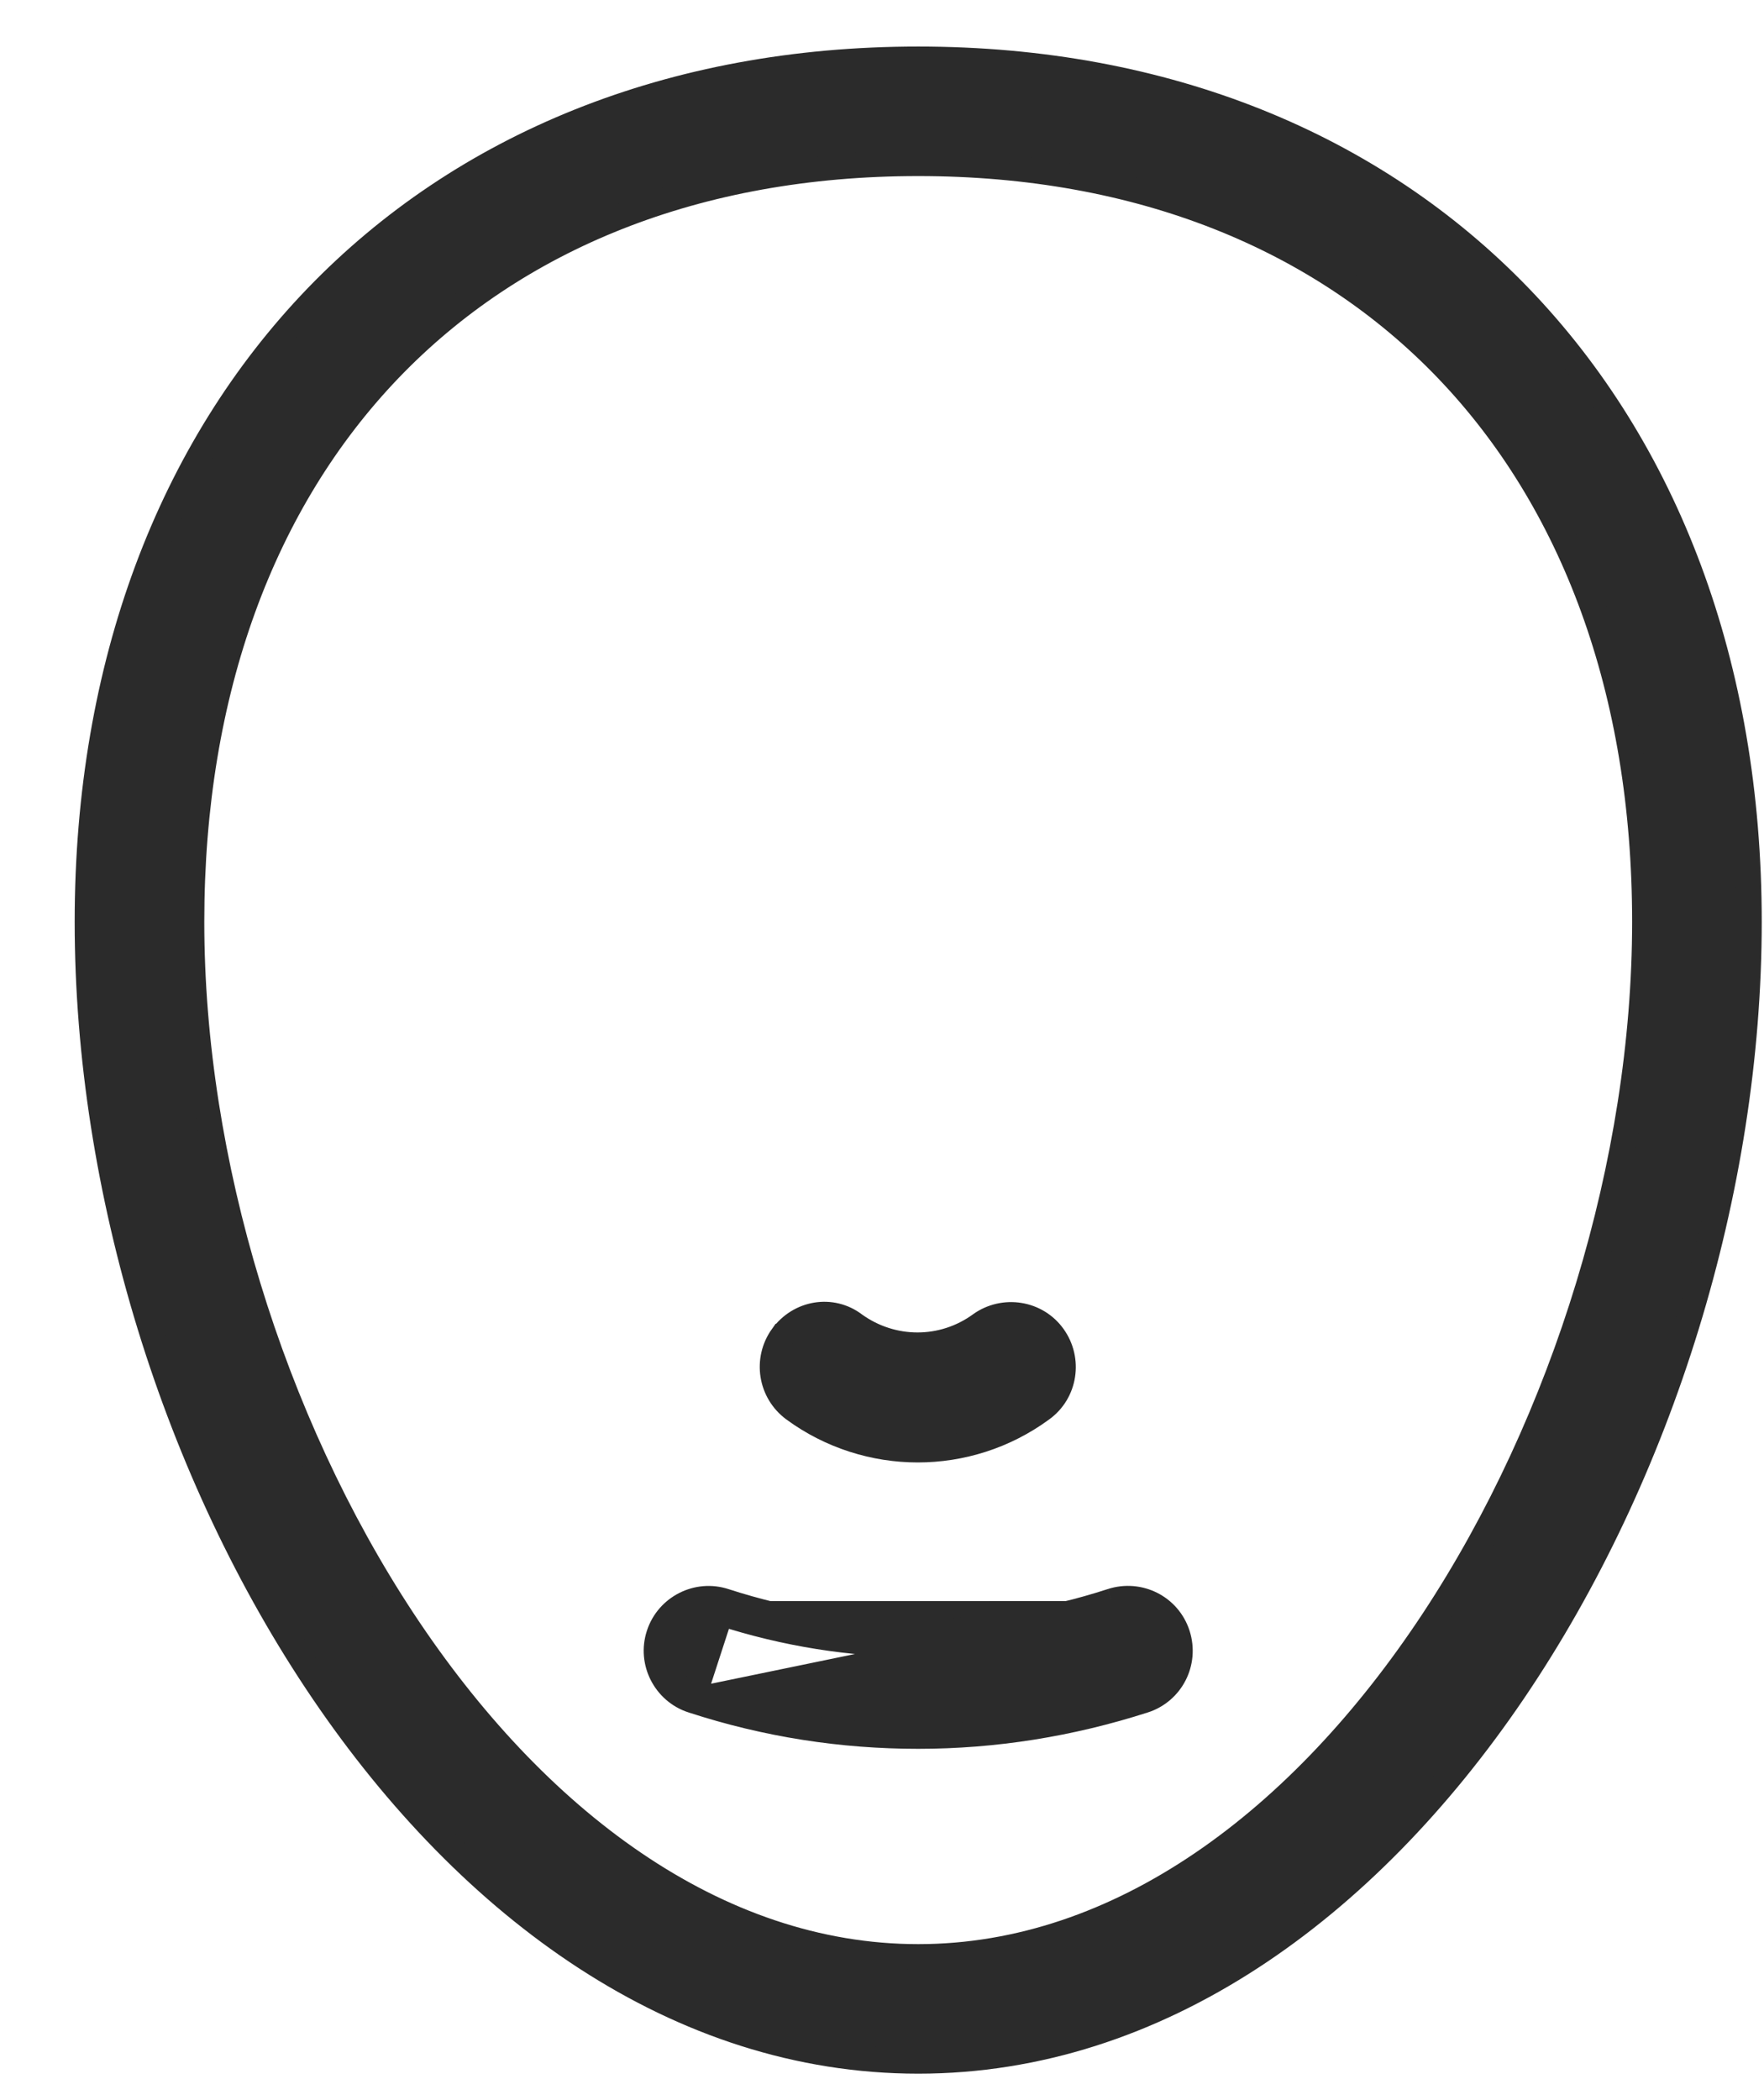
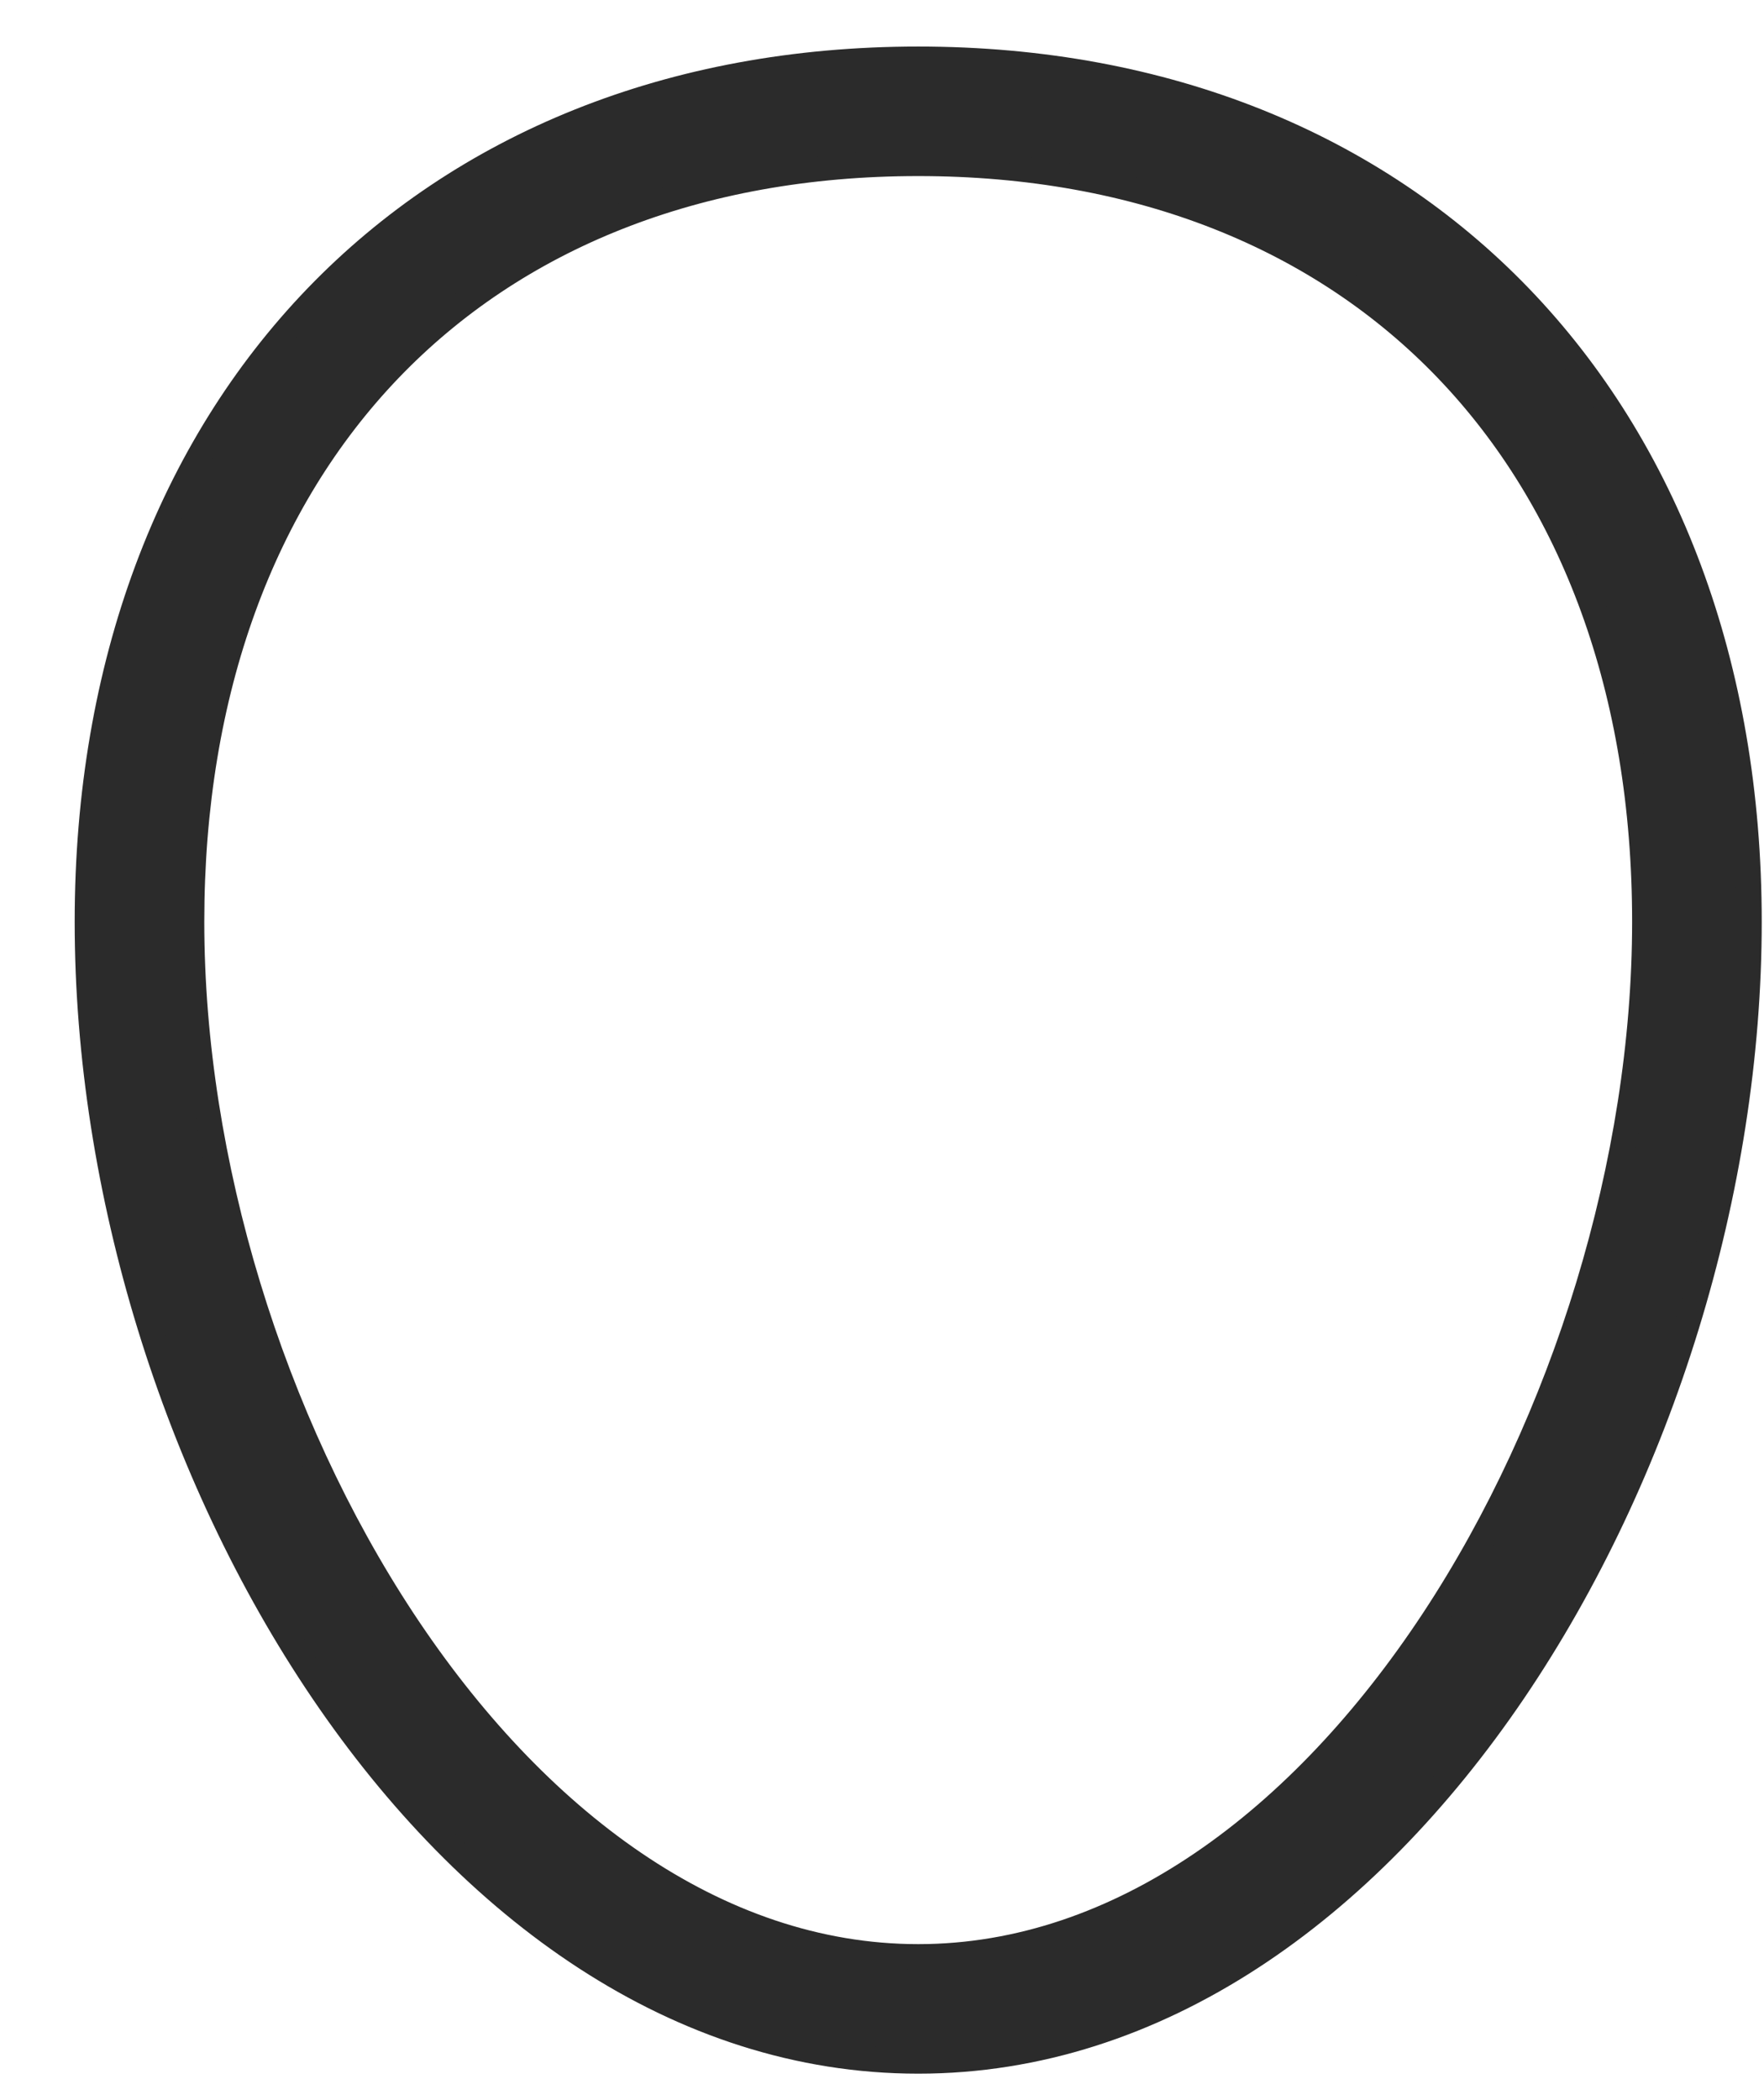
<svg xmlns="http://www.w3.org/2000/svg" width="21" height="25" viewBox="0 0 21 25" fill="none">
  <path d="M10.931 24.535C13.787 24.535 16.263 22.722 18.017 20.137C19.772 17.55 20.823 14.167 20.823 10.973C20.823 7.913 19.832 5.343 18.094 3.538C16.355 1.733 13.879 0.704 10.931 0.704C7.983 0.704 5.507 1.733 3.768 3.538C2.03 5.343 1.039 7.913 1.039 10.973C1.039 14.167 2.09 17.55 3.845 20.137C5.599 22.722 8.075 24.535 10.931 24.535ZM10.931 1.946C13.569 1.946 15.727 2.834 17.226 4.397C18.726 5.962 19.58 8.216 19.58 10.973C19.58 13.825 18.628 16.913 17.064 19.287C15.497 21.663 13.338 23.293 10.931 23.293C8.524 23.293 6.365 21.663 4.798 19.287C3.234 16.913 2.282 13.825 2.282 10.973C2.282 8.216 3.136 5.962 4.636 4.397C6.135 2.834 8.293 1.946 10.931 1.946Z" fill="#2B2B2B" stroke="#2B2B2B" stroke-width="0.3" />
-   <path d="M9.312 15.908L9.312 15.908L9.311 15.908C9.113 16.186 9.173 16.572 9.45 16.776L9.45 16.776L9.451 16.777C9.891 17.099 10.411 17.259 10.926 17.259C11.441 17.259 11.961 17.099 12.4 16.777C12.681 16.576 12.738 16.185 12.54 15.908C12.34 15.627 11.948 15.569 11.671 15.767L11.671 15.767L11.67 15.768C11.224 16.092 10.625 16.093 10.174 15.769C9.901 15.56 9.515 15.626 9.312 15.908Z" fill="#2B2B2B" stroke="#2B2B2B" stroke-width="0.3" />
-   <path d="M8.243 20.242L8.242 20.242C7.917 20.136 7.737 19.784 7.844 19.458C7.95 19.133 8.302 18.953 8.628 19.06M8.243 20.242L8.581 19.202M8.243 20.242C9.125 20.53 10.023 20.668 10.931 20.668C11.839 20.668 12.742 20.524 13.619 20.242L13.62 20.242C13.945 20.136 14.124 19.79 14.019 19.459C13.912 19.126 13.559 18.954 13.234 19.059M8.243 20.242L13.281 19.202M8.628 19.06C8.628 19.06 8.628 19.06 8.628 19.06L8.581 19.202M8.628 19.06C8.628 19.059 8.628 19.059 8.628 19.059L8.581 19.202M8.628 19.06C10.136 19.549 11.727 19.549 13.234 19.059M8.581 19.202C10.119 19.701 11.743 19.701 13.281 19.202M13.234 19.059C13.234 19.059 13.234 19.06 13.234 19.06L13.281 19.202M13.234 19.059L13.281 19.202" fill="#2B2B2B" stroke="#2B2B2B" stroke-width="0.3" />
</svg>